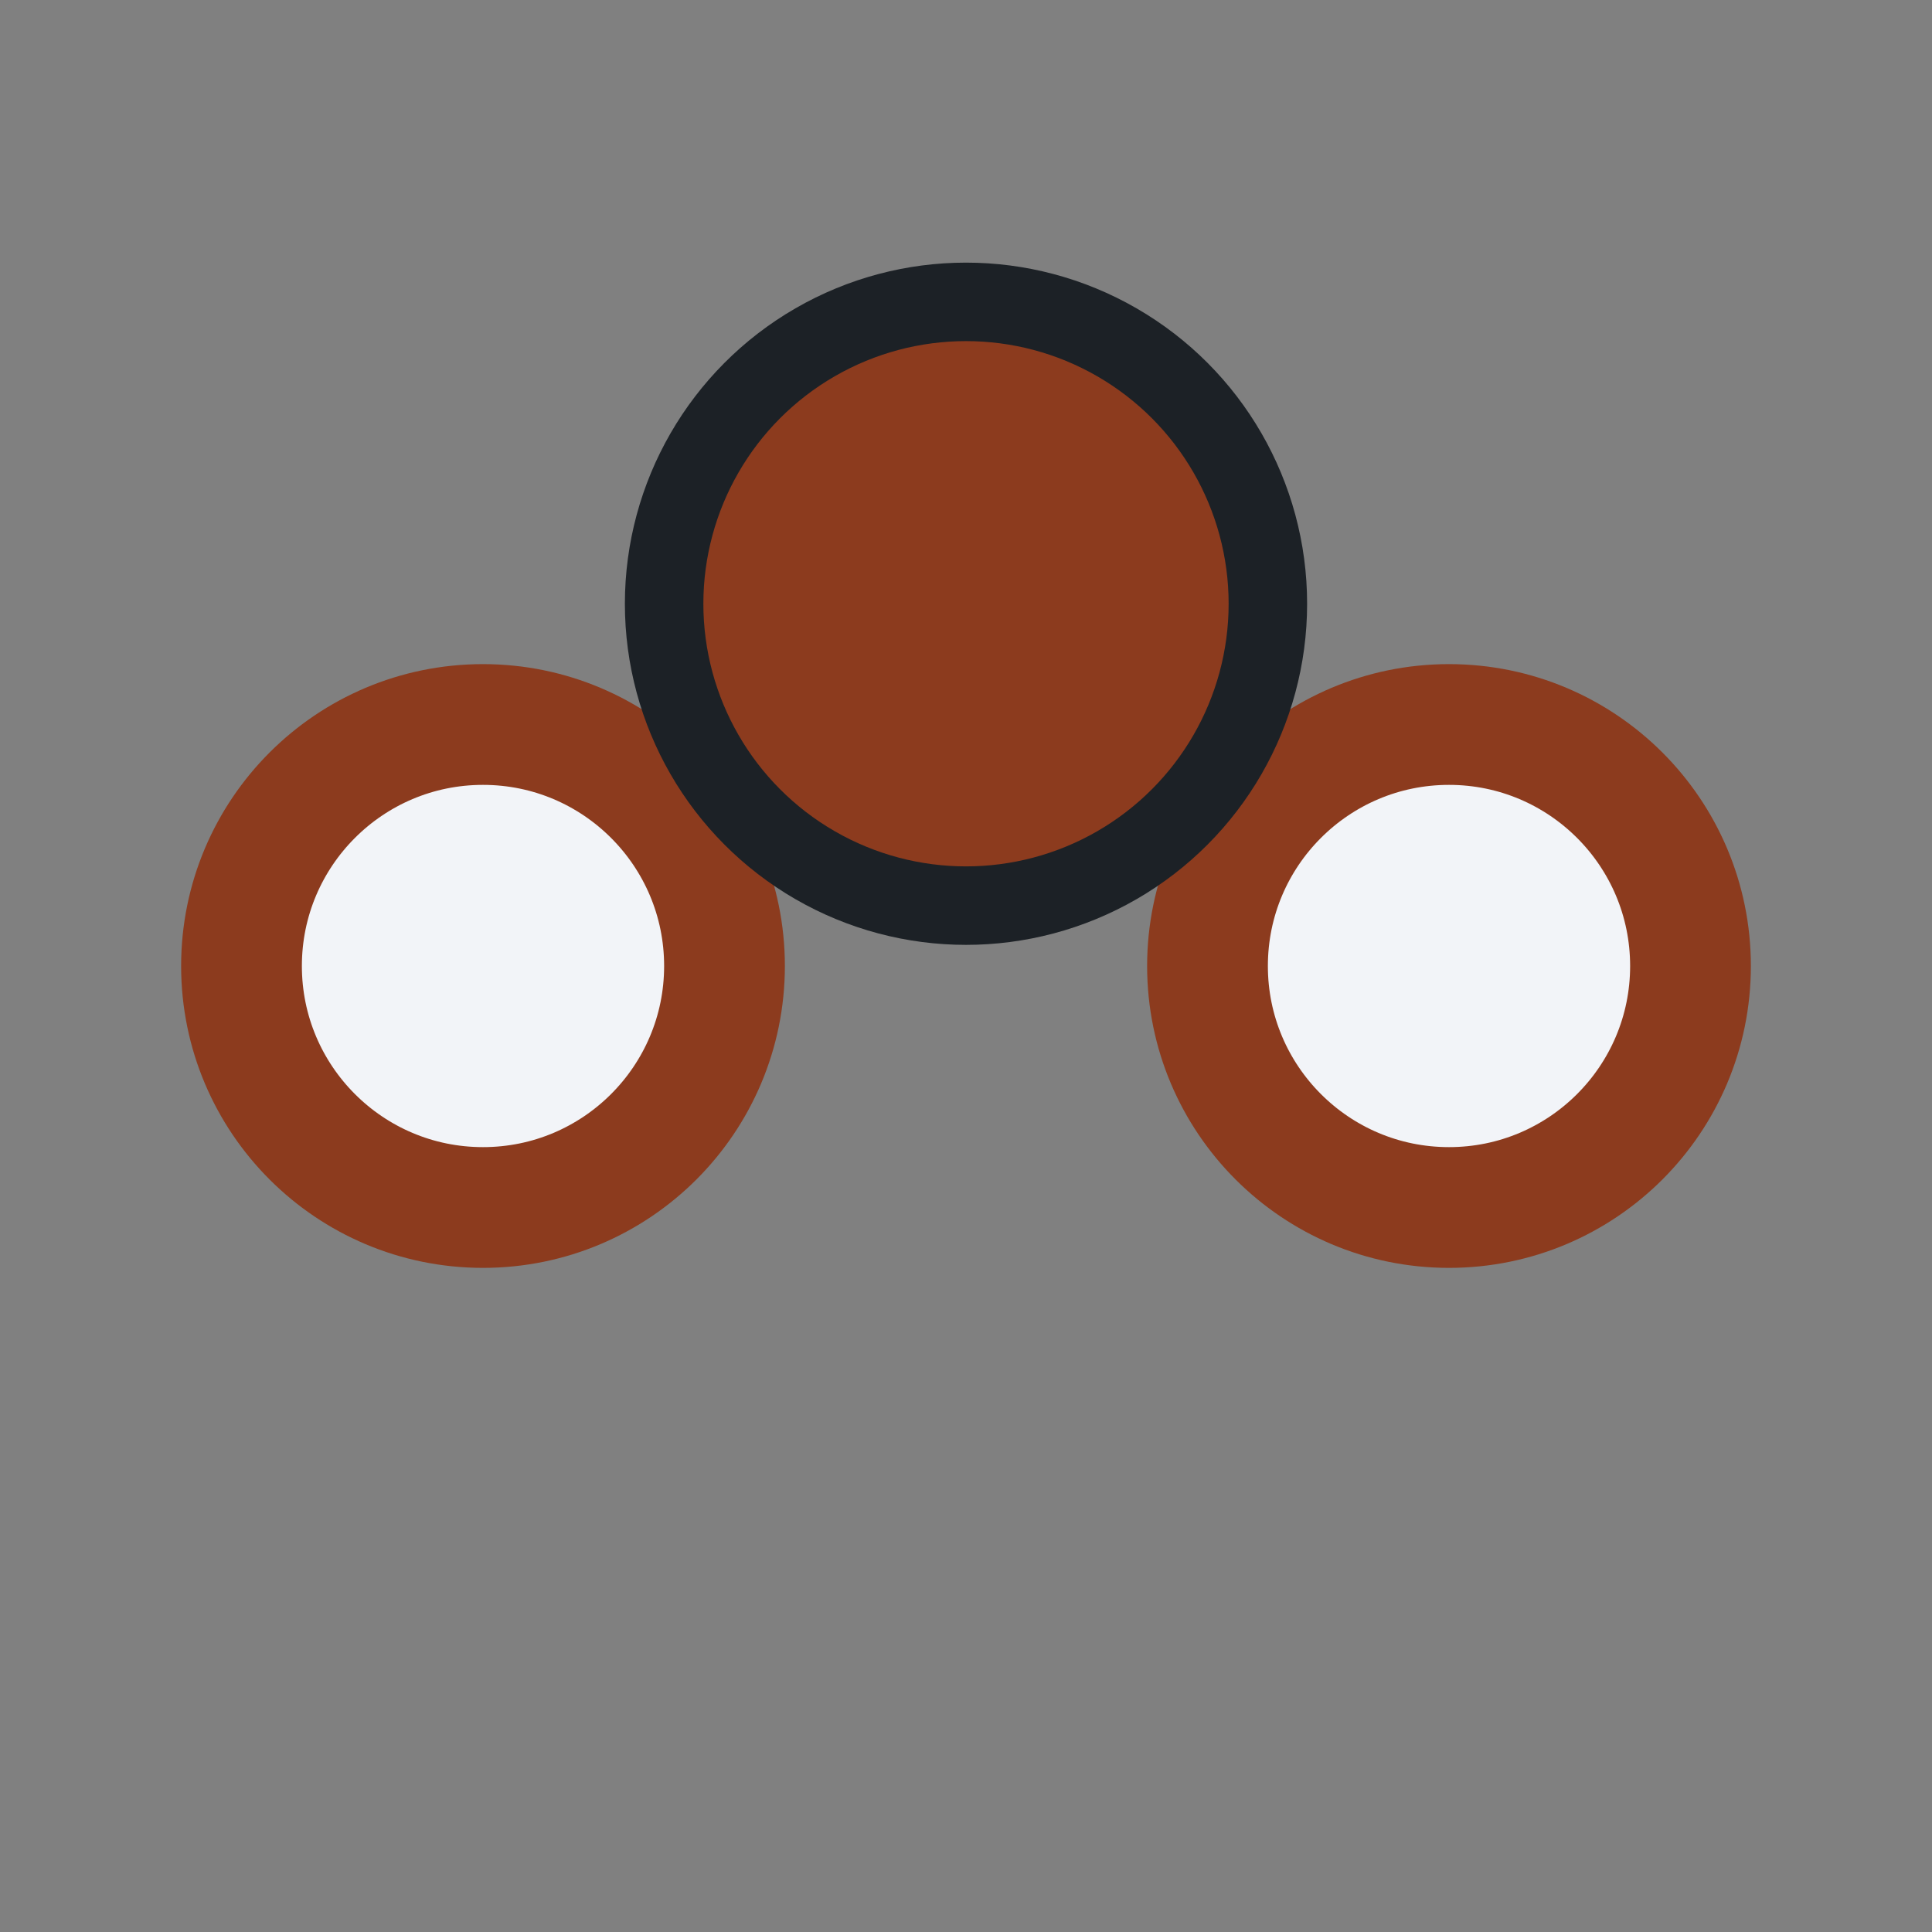
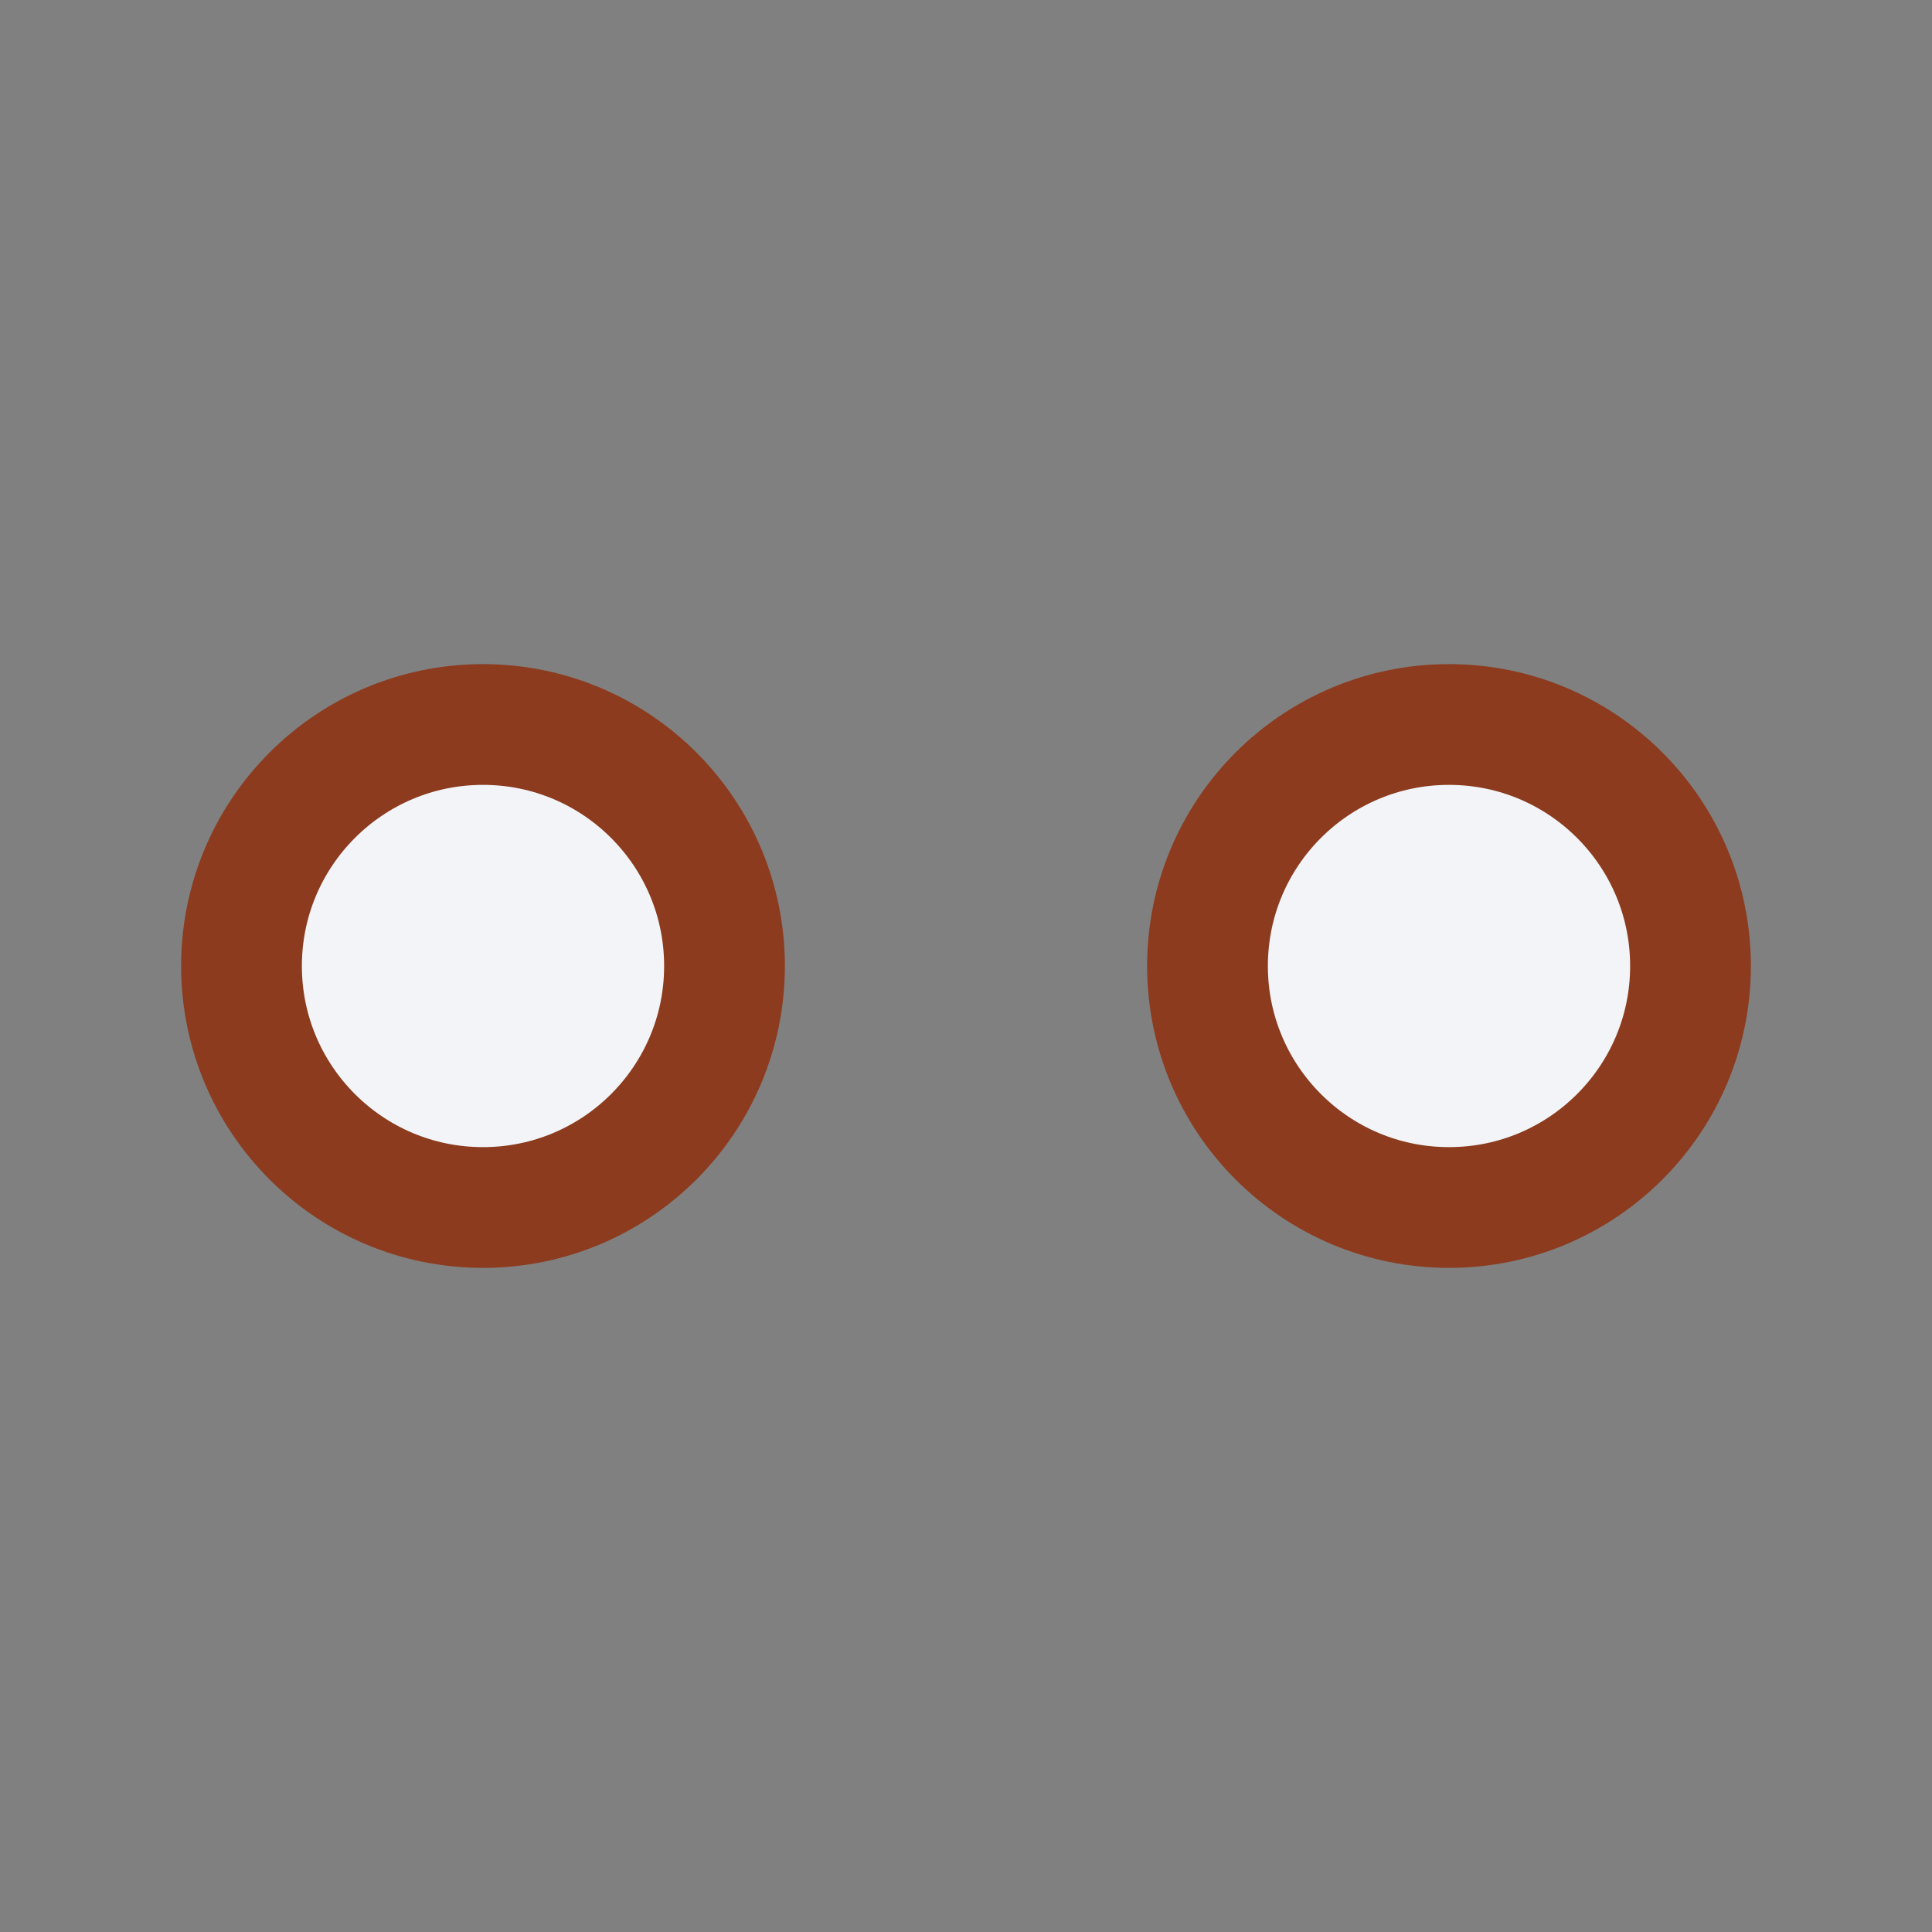
<svg xmlns="http://www.w3.org/2000/svg" width="32" height="32" viewBox="0 0 32 32">
  <rect x="0" y="0" width="32" height="32" fill="#808080" stroke="none" />
  <circle cx="8" cy="16" r="4" fill="#F2F4F8" stroke="#8C3B1E" stroke-width="2" />
  <circle cx="24" cy="16" r="4" fill="#F2F4F8" stroke="#8C3B1E" stroke-width="2" />
-   <circle cx="16" cy="10" r="5" fill="#8C3B1E" stroke="#1C2126" stroke-width="1.3" />
</svg>